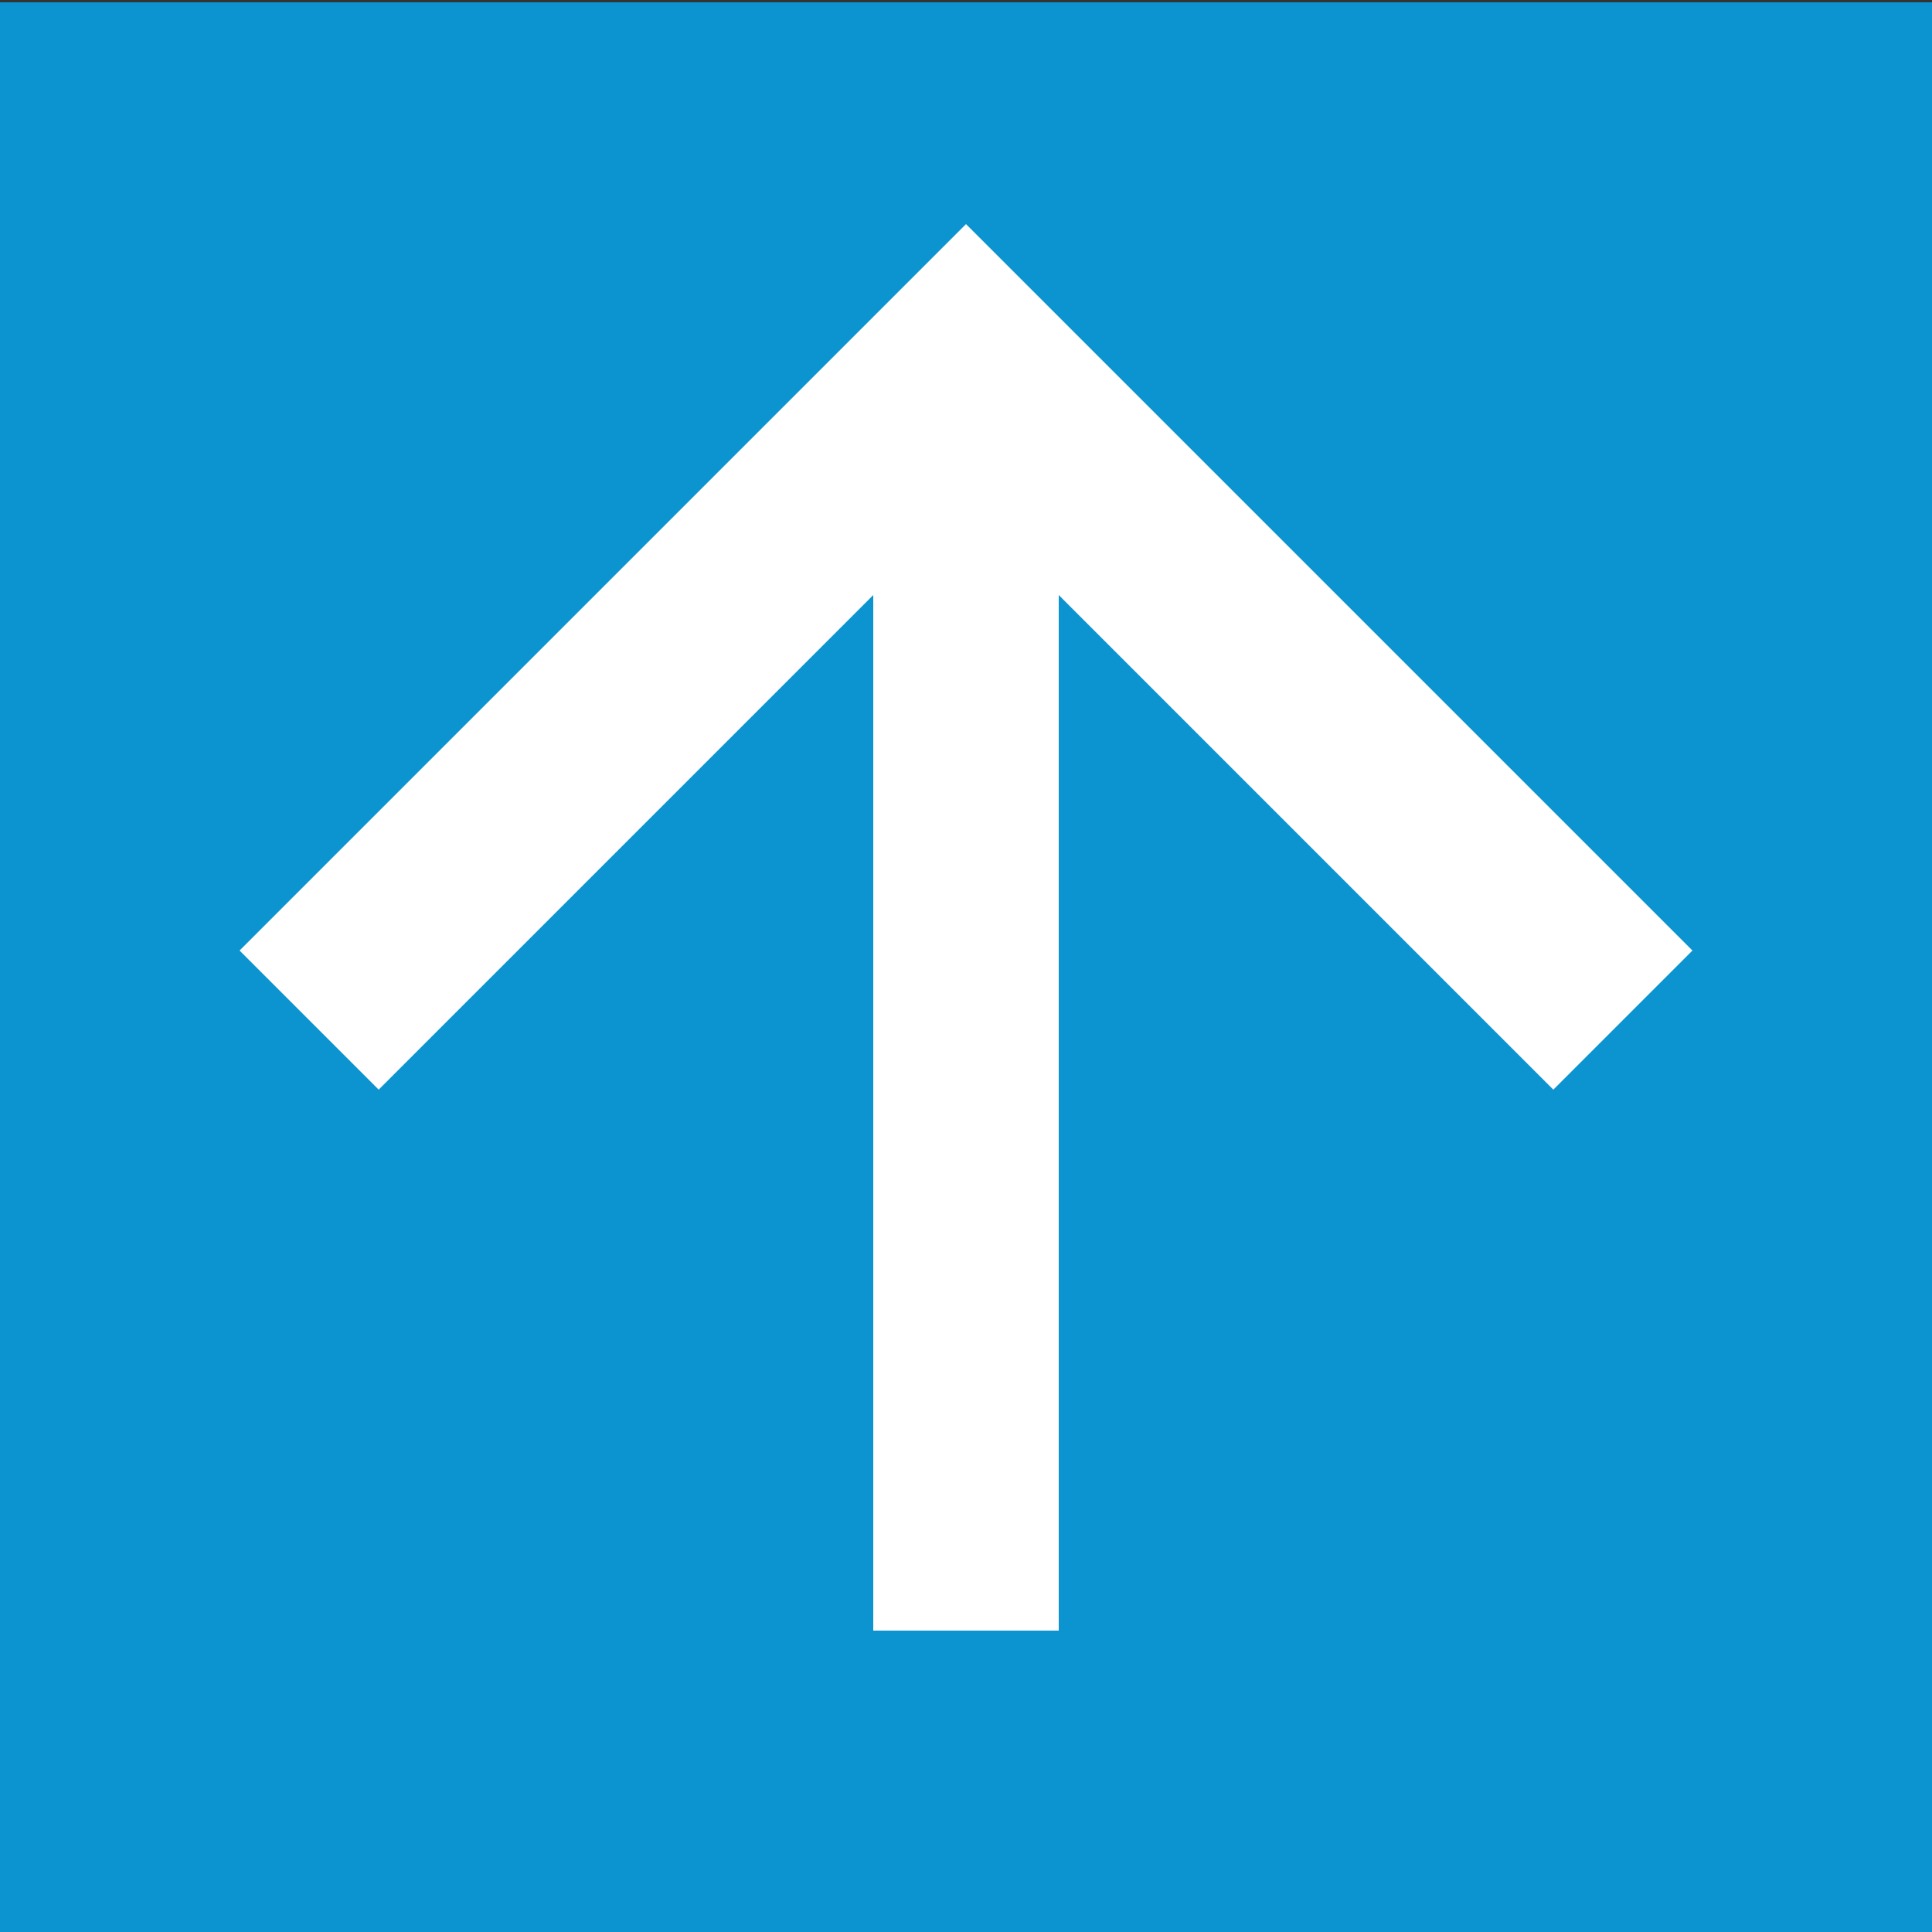
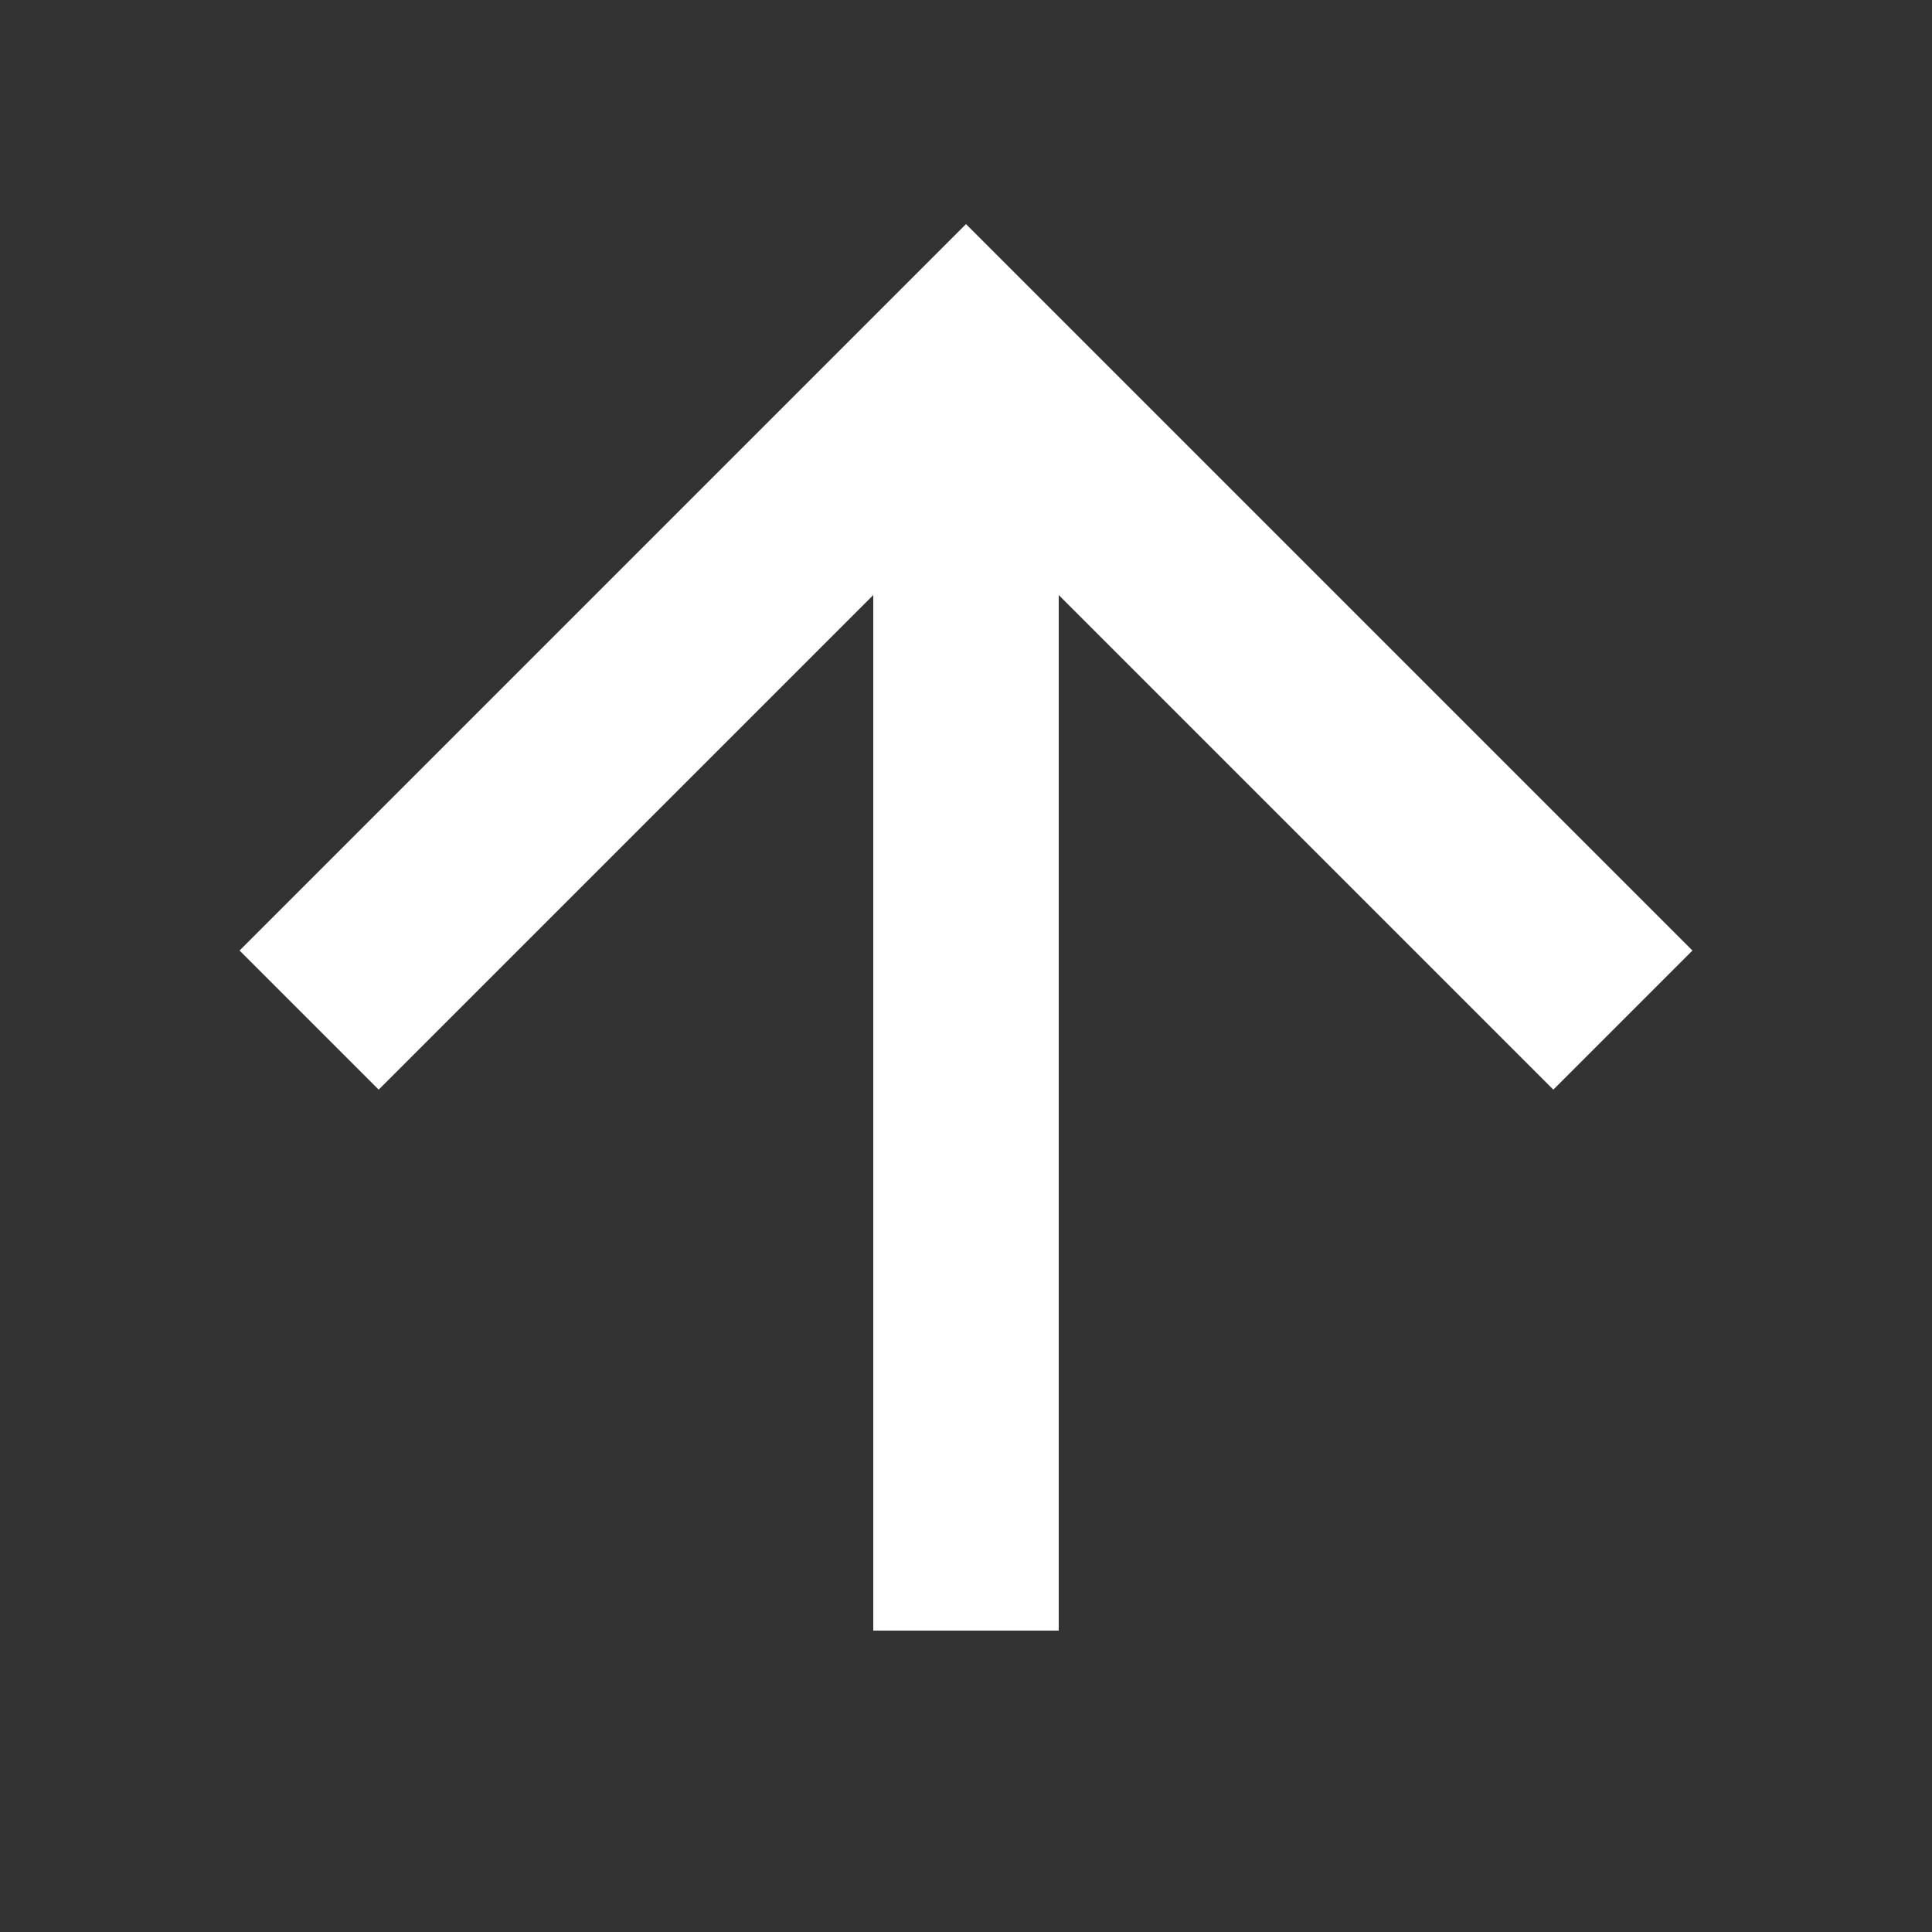
<svg xmlns="http://www.w3.org/2000/svg" version="1.1" id="レイヤー_1" x="0px" y="0px" viewBox="0 0 25 25" style="enable-background:new 0 0 25 25;" xml:space="preserve">
  <rect x="0" y="0" width="25" height="25" fill="#333333" stroke="none" />
  <style type="text/css">
	.st0{fill:#0C94D1;}
	.st1{fill:#FFFFFF;}
</style>
-   <rect x="0" y="0" transform="matrix(6.123234e-17 -1 1 6.123234e-17 4.547474e-13 25.03)" class="st0" width="25" height="25" />
  <polygon class="st1" points="4.9,14.1 11.3,7.7 11.3,21.1 13.7,21.1 13.7,7.7 20.1,14.1 21.9,12.3 12.5,2.9 3.1,12.3 " />
</svg>